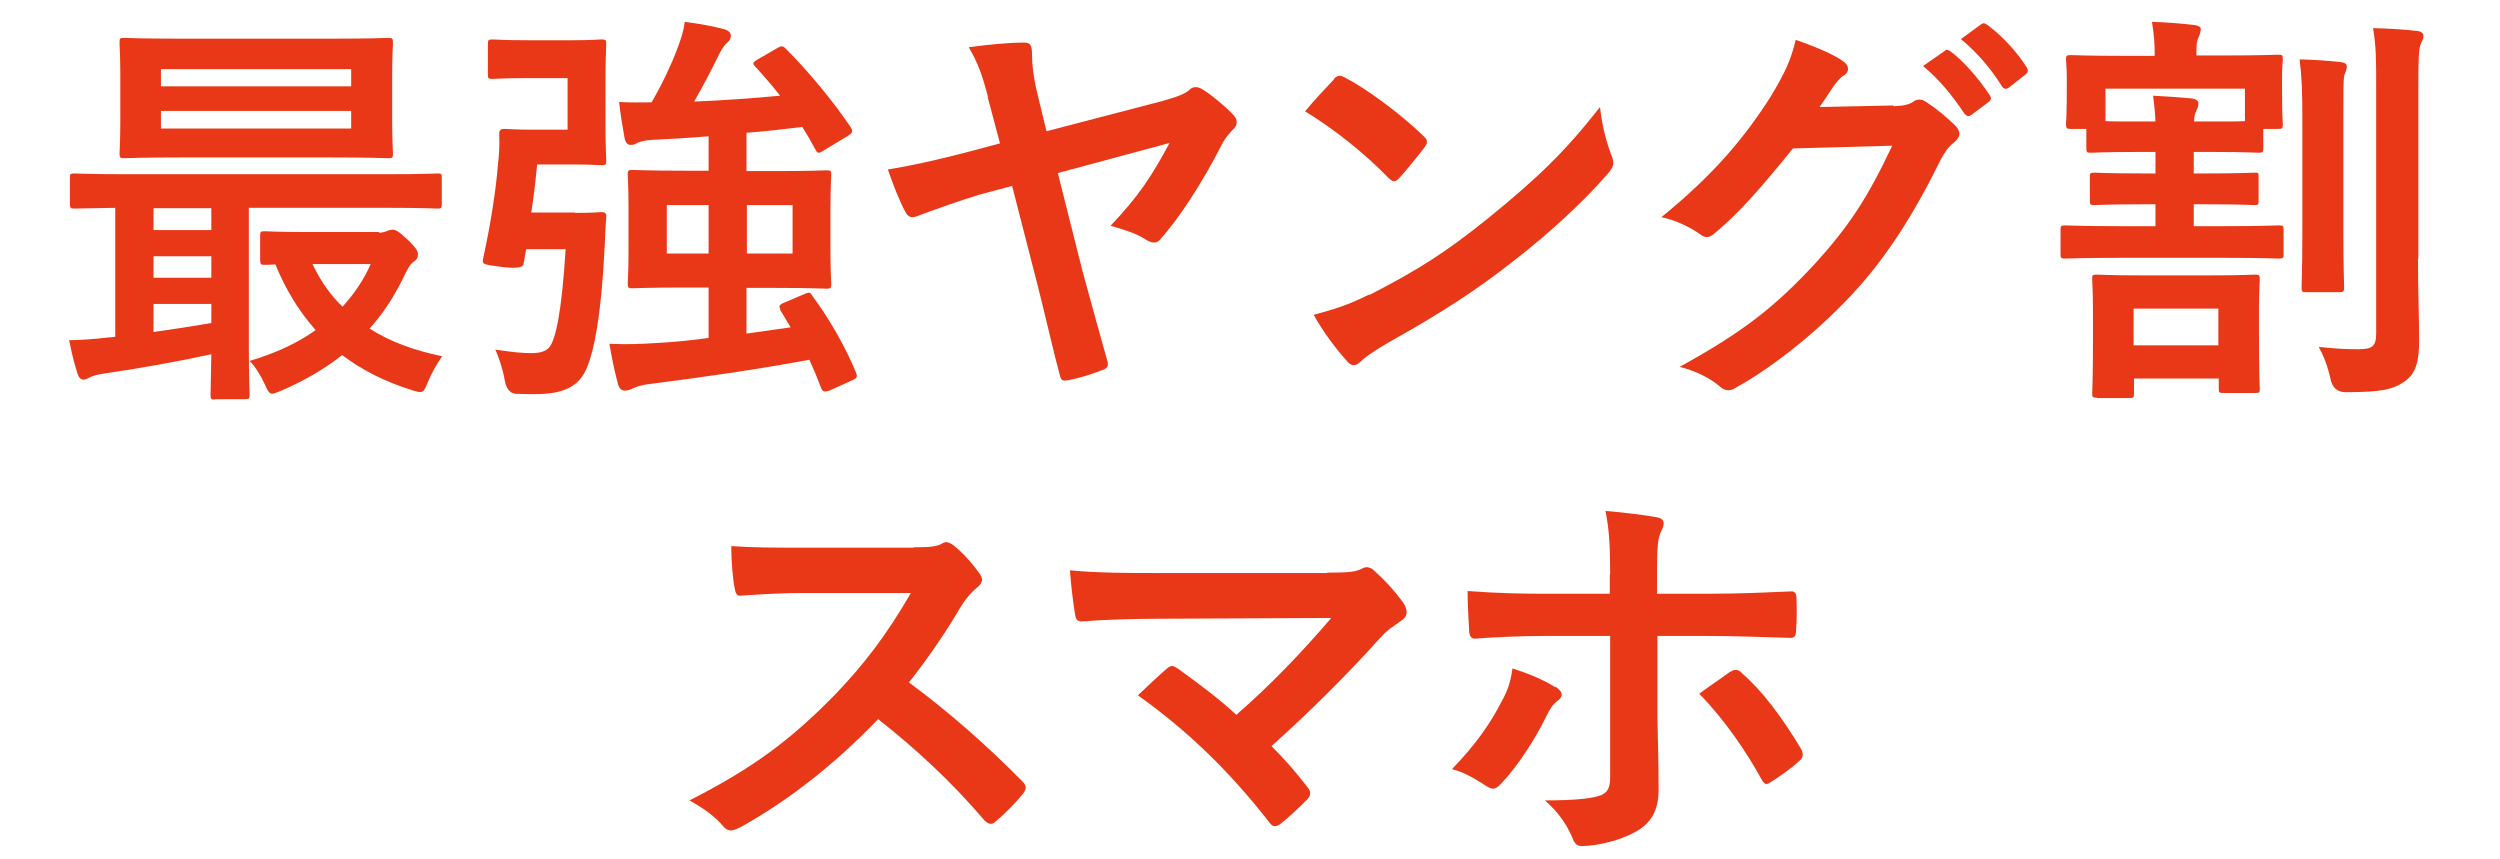
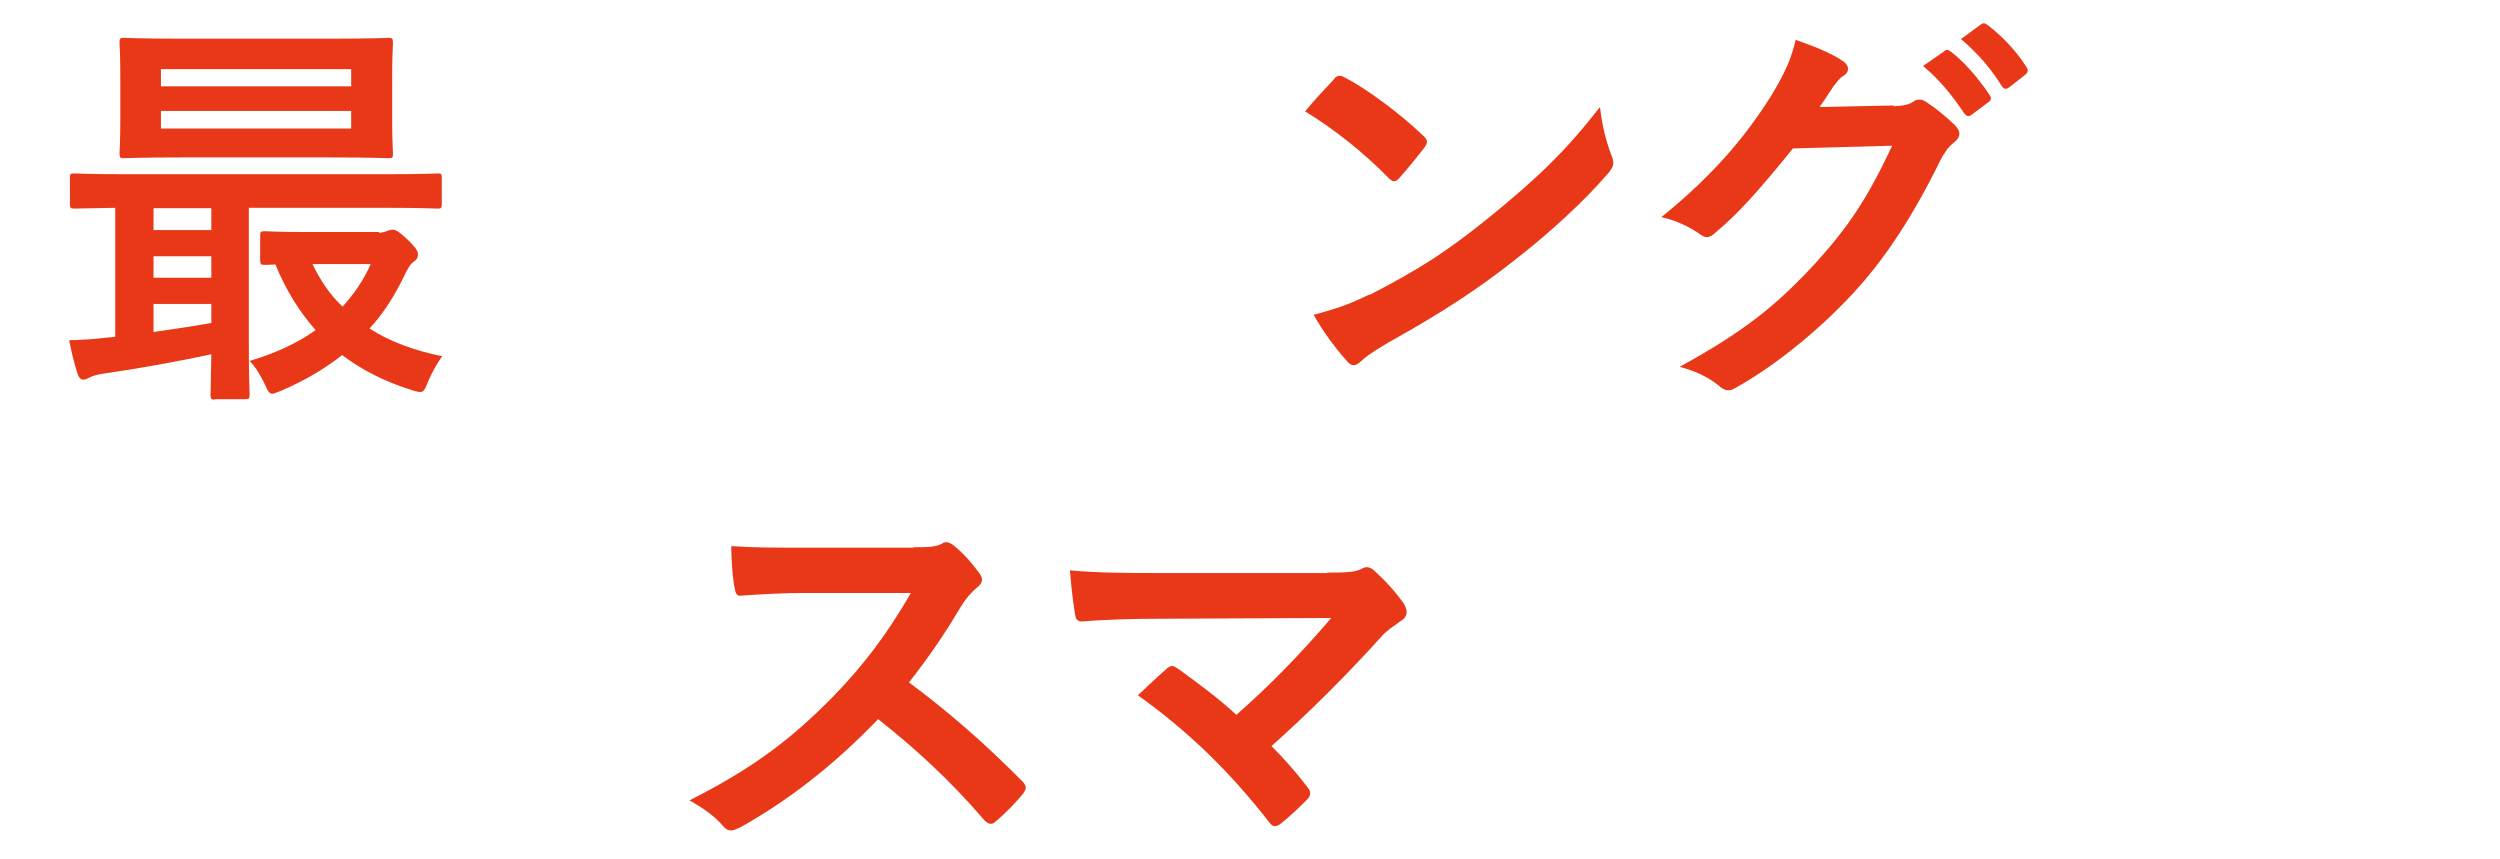
<svg xmlns="http://www.w3.org/2000/svg" id="a" width="64" height="22" viewBox="0 0 64 22">
  <path d="M5.51,10.23c-.1,0-.12-.01-.12-.12,0-.06.01-.39.02-1.04-.84.18-1.88.37-2.73.49-.17.02-.33.07-.38.1-.04.02-.11.06-.17.06s-.12-.06-.15-.17c-.09-.28-.15-.54-.21-.84.37-.01.66-.03.99-.07.06,0,.13-.01.19-.02v-3.3c-.71.01-.99.02-1.04.02-.1,0-.12-.01-.12-.12v-.66c0-.11.01-.12.12-.12.06,0,.37.02,1.28.02h6.74c.91,0,1.22-.02,1.28-.02.09,0,.1.01.1.12v.66c0,.1-.01.12-.1.12-.06,0-.37-.02-1.28-.02h-3.56v3.52c0,.81.02,1.2.02,1.26,0,.1-.01.12-.12.12h-.78ZM8.47.99c1.04,0,1.41-.02,1.47-.02.1,0,.12.01.12.13,0,.06-.02.29-.02.86v1.1c0,.57.02.8.02.86,0,.12-.01.13-.12.13-.06,0-.43-.02-1.47-.02h-3.82c-1.04,0-1.4.02-1.47.02-.1,0-.12-.01-.12-.13,0-.06.02-.29.02-.86v-1.1c0-.57-.02-.8-.02-.86,0-.12.01-.13.12-.13.07,0,.43.02,1.47.02h3.82ZM5.41,5.89v-.56h-1.48v.56h1.48ZM5.41,7.11v-.55h-1.48v.55h1.48ZM5.41,7.78h-1.48v.72c.49-.07,1.01-.15,1.48-.23v-.49ZM4.12,2.21h4.87v-.44h-4.87v.44ZM8.99,2.84h-4.87v.45h4.87v-.45ZM9.7,5.96c.06,0,.14-.02.19-.04s.1-.04.16-.04c.07,0,.13.02.37.24.25.24.28.32.28.39,0,.08-.03.14-.11.19-.08.05-.16.18-.28.44-.23.46-.5.89-.85,1.27.51.33,1.13.56,1.86.71-.12.17-.26.4-.37.67-.11.28-.13.28-.4.2-.7-.22-1.29-.52-1.79-.9-.46.36-.99.67-1.58.92-.11.04-.17.07-.21.07-.07,0-.12-.07-.19-.24-.12-.25-.24-.45-.39-.6.67-.2,1.23-.46,1.69-.79-.41-.46-.76-1.02-1.03-1.68-.17.01-.24.01-.27.01-.1,0-.12-.01-.12-.13v-.61c0-.11.01-.12.12-.12.06,0,.33.02,1.16.02h1.77ZM8,6.76c.2.42.45.79.77,1.09.29-.32.54-.68.72-1.09h-1.49Z" style="fill:#e93817;" />
-   <path d="M14.72,5.45c.48,0,.61-.02.67-.02.1,0,.14.03.13.14-.02.21-.03.5-.04.74-.09,1.83-.28,2.68-.45,3.09-.19.47-.56.69-1.33.69-.14,0-.31,0-.5-.01q-.22-.02-.28-.35c-.05-.29-.16-.61-.24-.78.41.06.66.09.92.09.19,0,.37-.03.47-.16.15-.19.31-.87.41-2.5h-1.01l-.07.39q-.03.13-.58.06c-.48-.06-.48-.07-.45-.22.19-.88.32-1.69.38-2.42.03-.26.04-.48.03-.75,0-.11.03-.14.14-.14.06,0,.3.02.69.02h.92v-1.32h-1.01c-.65,0-.84.02-.9.02-.12,0-.13-.01-.13-.12v-.76c0-.12.01-.13.13-.13.06,0,.25.02.9.02h1.15c.48,0,.66-.02.72-.02.12,0,.13.01.13.13,0,.06-.02.34-.02.95v1.08c0,.6.02.88.02.94,0,.1-.01.12-.13.12-.06,0-.24-.02-.72-.02h-.92c-.04.44-.09.85-.15,1.23h1.12ZM19.98,7.92c-.05-.08-.03-.12.09-.17l.54-.23c.12-.05.14-.03.19.06.41.55.83,1.27,1.12,1.97.03.09.02.13-.09.18l-.6.27c-.13.04-.17.03-.21-.07-.09-.24-.19-.48-.3-.72-1.35.25-2.81.46-4.09.62-.18.02-.36.07-.44.12-.07.03-.13.05-.19.05-.08,0-.15-.05-.18-.17-.09-.33-.16-.68-.22-1.03.42.02.76.01,1.22-.02.38-.02.84-.06,1.32-.13v-1.29h-.61c-.93,0-1.27.02-1.34.02-.1,0-.12-.01-.12-.12,0-.07.02-.29.02-.84v-1.11c0-.55-.02-.77-.02-.84,0-.1.01-.12.12-.12.07,0,.41.02,1.34.02h.61v-.88c-.5.04-.99.07-1.44.09-.19.01-.3.04-.39.08-.05.03-.09.05-.17.05-.06,0-.12-.04-.15-.17-.05-.28-.11-.63-.14-.93.27.02.57.01.83.01.28-.48.53-1.02.65-1.35.09-.24.16-.42.2-.71.4.05.71.11,1.02.19.09.03.16.08.16.16s-.04.14-.1.19-.12.13-.2.29c-.17.35-.41.81-.64,1.21.78-.03,1.55-.09,2.2-.15-.2-.26-.42-.51-.64-.75-.07-.07-.06-.1.05-.17l.52-.3c.1-.06.14-.06.21.01.58.58,1.22,1.35,1.67,2.02.05.09.06.13-.06.21l-.63.38c-.06.04-.1.06-.13.06-.04,0-.06-.03-.09-.09-.1-.19-.21-.38-.33-.57-.43.05-.91.11-1.43.15v.98h.71c.95,0,1.28-.02,1.34-.02.11,0,.12.01.12.12,0,.06-.02.29-.02.84v1.11c0,.55.02.78.02.84,0,.1-.01.12-.12.12-.06,0-.4-.02-1.34-.02h-.71v1.17l1.13-.16-.27-.45ZM18.14,6.49v-1.24h-1.07v1.24h1.07ZM20.29,5.25h-1.17v1.24h1.17v-1.24Z" style="fill:#e93817;" />
-   <path d="M25.3,2.5c-.16-.59-.26-.88-.5-1.29.42-.06,1-.12,1.41-.12.16,0,.21.05.21.31,0,.23.03.57.15,1.05l.22.91,2.99-.78c.42-.12.57-.19.67-.28.05-.05.1-.07.16-.07.06,0,.14.03.21.08.21.13.59.45.76.64.06.06.08.13.08.18,0,.07-.04.15-.12.21-.09.1-.16.18-.23.3-.58,1.14-1.15,1.97-1.6,2.48-.05.07-.12.09-.17.09-.07,0-.15-.04-.23-.09-.22-.14-.49-.23-.88-.34.73-.77,1.06-1.28,1.51-2.12l-2.86.77.63,2.5c.17.64.49,1.78.63,2.28.05.14.02.23-.14.27-.34.13-.55.19-.83.25-.15.02-.2.04-.24-.13-.14-.51-.37-1.52-.56-2.27l-.66-2.57-.86.23c-.46.14-1.11.37-1.51.52-.07.03-.13.05-.18.05-.07,0-.14-.04-.19-.15-.15-.28-.29-.64-.44-1.07.7-.12,1.23-.24,1.97-.43l.9-.24-.32-1.2Z" style="fill:#e93817;" />
  <path d="M34.15,2.02c.04-.05.09-.08.15-.08.04,0,.08.02.14.05.54.28,1.41.92,2,1.49.06.06.09.1.09.15s-.02.08-.06.14c-.16.21-.5.63-.65.79-.05.05-.08.08-.13.08s-.08-.03-.14-.08c-.63-.65-1.39-1.25-2.14-1.71.23-.28.54-.61.74-.82ZM35.06,7.55c1.28-.66,1.96-1.1,3.02-1.95,1.28-1.04,1.98-1.71,2.88-2.86.06.52.16.88.29,1.23.03.07.05.14.05.2,0,.09-.05.18-.17.31-.56.65-1.46,1.49-2.42,2.23-.87.68-1.75,1.27-3.17,2.06-.47.28-.61.39-.7.48-.06.06-.13.1-.19.1-.05,0-.12-.04-.18-.12-.26-.29-.59-.72-.84-1.17.54-.15.86-.24,1.42-.52Z" style="fill:#e93817;" />
  <path d="M48.48,2.72c.27-.01.41-.05.52-.13.04-.03.08-.04.14-.04s.11.02.17.06c.26.17.5.37.71.57.09.08.14.17.14.24,0,.08-.05.16-.13.22-.15.12-.25.26-.35.45-.7,1.43-1.38,2.45-2.08,3.24-.9,1.02-2.15,2.04-3.19,2.61-.06.04-.12.05-.17.05-.08,0-.16-.04-.24-.12-.26-.21-.59-.37-1-.48,1.64-.9,2.47-1.56,3.5-2.68.83-.92,1.31-1.64,1.94-2.98l-2.54.07c-.86,1.06-1.39,1.66-1.98,2.15-.07.07-.15.12-.22.12-.05,0-.11-.02-.16-.06-.26-.19-.65-.38-1.01-.45,1.37-1.11,2.17-2.09,2.82-3.12.35-.59.5-.91.62-1.42.6.21,1,.39,1.23.56.07.05.11.12.11.18s-.03.13-.12.18c-.1.06-.18.18-.26.28-.12.18-.22.34-.35.52l1.89-.04ZM49.78,1.3c.05-.04.09-.03.16.02.33.25.7.67,1,1.12.04.06.04.12-.03.17l-.44.33c-.07.05-.12.04-.18-.03-.32-.48-.65-.88-1.06-1.22l.56-.39ZM50.72.62c.06-.04.09-.03.16.02.39.29.77.71,1,1.08.04.06.05.13-.03.19l-.42.33c-.08.06-.14.03-.18-.03-.28-.45-.62-.85-1.05-1.21l.52-.38Z" style="fill:#e93817;" />
-   <path d="M56.16,3.89v.55h.34c.86,0,1.15-.02,1.22-.02.1,0,.1.01.1.12v.59c0,.1,0,.12-.1.12-.06,0-.36-.02-1.22-.02h-.34v.56h.79c.98,0,1.31-.02,1.38-.02.12,0,.13.01.13.12v.61c0,.1,0,.12-.13.12-.06,0-.4-.02-1.38-.02h-2.69c-.98,0-1.32.02-1.39.02-.11,0-.12-.01-.12-.12v-.61c0-.1,0-.12.12-.12.06,0,.41.02,1.39.02h.92v-.56h-.34c-.88,0-1.16.02-1.22.02-.11,0-.12-.01-.12-.12v-.59c0-.1,0-.12.12-.12.06,0,.34.02,1.22.02h.34v-.55h-.48c-.84,0-1.11.02-1.17.02-.1,0-.12-.01-.12-.11v-.5h-.4c-.1,0-.12-.01-.12-.13,0-.06.02-.19.02-.92v-.26c0-.26-.02-.4-.02-.46,0-.1.01-.12.12-.12.07,0,.42.02,1.39.02h.76v-.02c0-.24-.01-.5-.07-.85.39.01.72.04,1.08.08.1.01.17.05.17.1,0,.08-.03.15-.06.22-.06.14-.05.26-.05.46h.7c.98,0,1.31-.02,1.38-.02.12,0,.13.01.13.12,0,.06-.02.2-.02.4v.33c0,.74.02.86.02.92,0,.12-.01.13-.13.13h-.37v.5c0,.09-.01.11-.12.11-.06,0-.34-.02-1.18-.02h-.48ZM53.68,10.18c-.11,0-.12-.01-.12-.12,0-.06.02-.33.02-1.35v-.69c0-.56-.02-.8-.02-.86,0-.12,0-.13.12-.13.07,0,.36.02,1.2.02h1.65c.84,0,1.12-.02,1.2-.02.11,0,.12.01.12.13,0,.06-.02.29-.02.73v.75c0,1,.02,1.26.02,1.32,0,.09-.01.1-.12.1h-.82c-.09,0-.11-.01-.11-.1v-.27h-2.17v.38c0,.11-.01.12-.12.12h-.83ZM53.89,3.1c.13.01.37.01.81.01h.48c-.01-.22-.03-.42-.06-.66.39.02.66.04.99.07.1.01.17.06.17.13,0,.08-.03.13-.06.2-.04.08-.05.16-.05.26h.48c.45,0,.69,0,.82-.01v-.83h-3.57v.83ZM54.62,8.84h2.17v-.94h-2.17v.94ZM58.94,3.07c0-.69-.01-1.06-.07-1.55.37.01.7.03,1.06.07.09.01.15.05.15.12,0,.07-.05.16-.07.23-.02.15-.02.36-.02,1.12v2.91c0,.89.02,1.32.02,1.39,0,.1-.01.12-.13.12h-.85c-.09,0-.11-.01-.11-.12,0-.06.02-.49.02-1.39v-2.9ZM61.9,6.62c0,.74.03,1.55.03,2.08s-.07.86-.38,1.07c-.29.2-.58.27-1.5.27q-.32,0-.39-.34c-.07-.32-.17-.58-.3-.82.38.04.63.06,1.01.06.36,0,.46-.07.46-.41V2.21c0-.67,0-1.01-.08-1.49.39.01.76.03,1.11.07.12.01.18.06.18.12,0,.09-.04.15-.07.22-.05.13-.06.35-.06,1.06v4.43Z" style="fill:#e93817;" />
  <path d="M23.39,14.01c.38,0,.57-.01.72-.09.04-.03.07-.04.12-.04.06,0,.12.04.18.08.24.19.48.46.68.74.03.05.05.09.05.14,0,.06-.04.14-.14.21-.14.12-.27.27-.39.46-.43.73-.84,1.32-1.34,1.96,1.01.75,1.94,1.56,2.91,2.54.05.05.08.11.08.15s-.02.09-.07.16c-.2.24-.44.49-.7.71-.04.04-.08.06-.13.06-.05,0-.09-.03-.15-.08-.88-1.03-1.79-1.86-2.73-2.6-1.19,1.24-2.38,2.13-3.53,2.77-.09.04-.17.08-.24.08-.06,0-.13-.03-.18-.09-.23-.28-.54-.49-.88-.68,1.64-.83,2.61-1.57,3.7-2.68.76-.79,1.33-1.53,1.97-2.63h-2.71c-.55,0-1.09.03-1.66.07-.08.01-.12-.06-.14-.18-.05-.22-.09-.72-.09-1.09.57.04,1.09.04,1.77.04h2.89Z" style="fill:#e93817;" />
  <path d="M33.97,14.66c.61,0,.74-.03.87-.09.05-.03.11-.05.15-.05.06,0,.13.03.18.08.28.25.52.51.76.84.05.08.08.16.08.23,0,.08-.04.16-.14.22-.22.16-.37.25-.5.4-.9,1-1.88,1.97-2.82,2.81.34.34.62.66.92,1.05.05.06.07.1.07.16s-.03.11-.09.17c-.21.21-.44.43-.68.62-.05.03-.09.05-.14.05s-.08-.03-.13-.09c-1.02-1.31-2.08-2.34-3.37-3.26.21-.2.57-.54.76-.7.04-.03.08-.05.12-.05.04,0,.08.03.15.07.55.4,1.05.77,1.49,1.18.88-.77,1.65-1.57,2.43-2.48l-4.42.02c-.61,0-1.39.02-1.95.07-.14,0-.17-.06-.19-.19-.06-.37-.1-.74-.13-1.12.71.07,1.56.07,2.29.07h4.3Z" style="fill:#e93817;" />
-   <path d="M39.82,17.58c.09.06.16.13.16.2,0,.05-.03.11-.12.17-.1.08-.18.19-.26.36-.27.56-.73,1.29-1.17,1.75-.07.08-.14.13-.21.13-.04,0-.09-.02-.16-.06-.3-.2-.6-.37-.89-.44.61-.63.99-1.18,1.27-1.73.16-.28.23-.51.28-.85.43.14.83.31,1.09.48ZM41.22,14.7c0-.66-.02-1.14-.12-1.62.49.04,1.04.11,1.3.16.13.02.19.07.19.16,0,.05-.02.12-.06.19-.09.18-.11.42-.11,1.05v.56h1.29c.91,0,1.63-.04,2.14-.06.09-.01.14.05.14.17.01.27.01.55-.01.82,0,.14-.04.21-.15.2-.65-.02-1.45-.05-2.16-.05h-1.24v2.12c.01.56.03,1.01.03,1.83,0,.51-.19.86-.62,1.08-.34.19-.9.34-1.34.35-.13,0-.19-.06-.25-.22-.16-.37-.38-.67-.7-.95.71,0,1.18-.04,1.43-.13.17-.07.24-.19.24-.46v-3.62h-1.65c-.6,0-1.32.03-1.82.07-.09,0-.14-.08-.14-.21-.01-.19-.04-.66-.04-1.01.8.06,1.44.07,1.97.07h1.67v-.49ZM44.3,17.2c.05-.04.09-.05.14-.05.06,0,.11.03.16.09.51.44,1.02,1.12,1.5,1.92.04.06.05.12.05.16,0,.06-.03.12-.1.17-.17.16-.46.37-.7.52-.05.03-.09.06-.13.06-.04,0-.07-.03-.12-.11-.38-.7-.96-1.55-1.6-2.2.28-.21.56-.39.8-.57Z" style="fill:#e93817;" />
</svg>